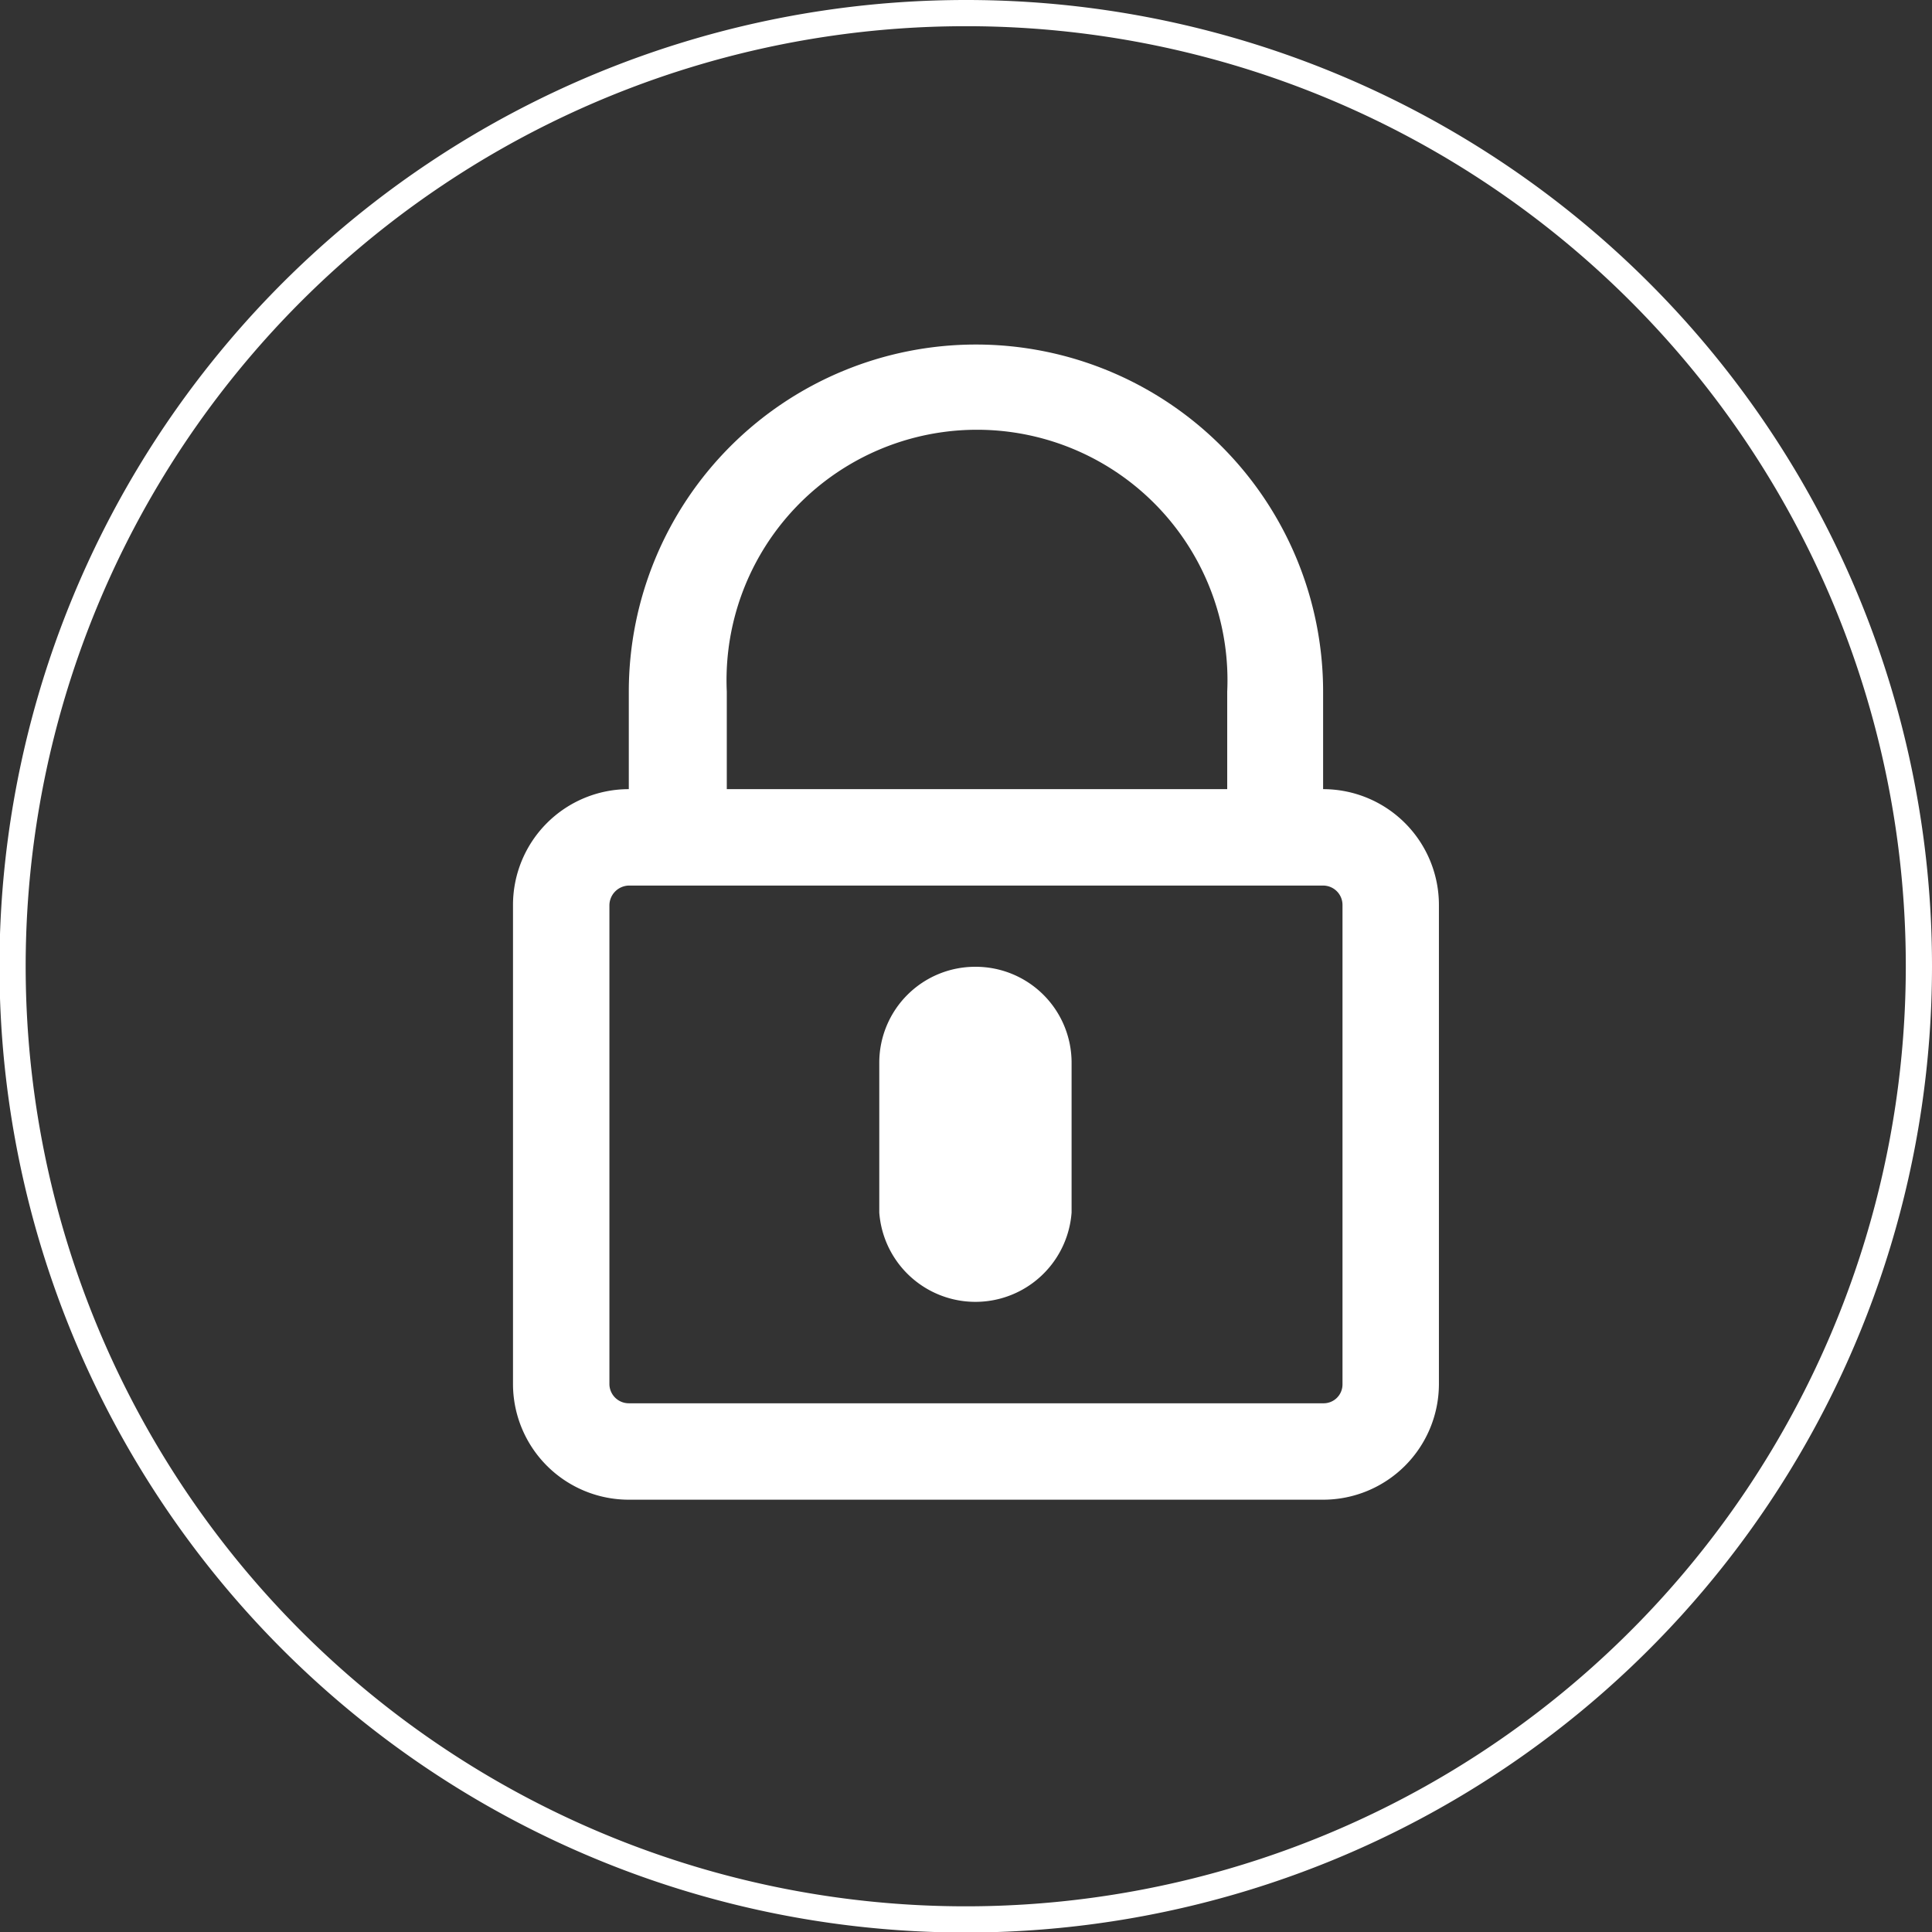
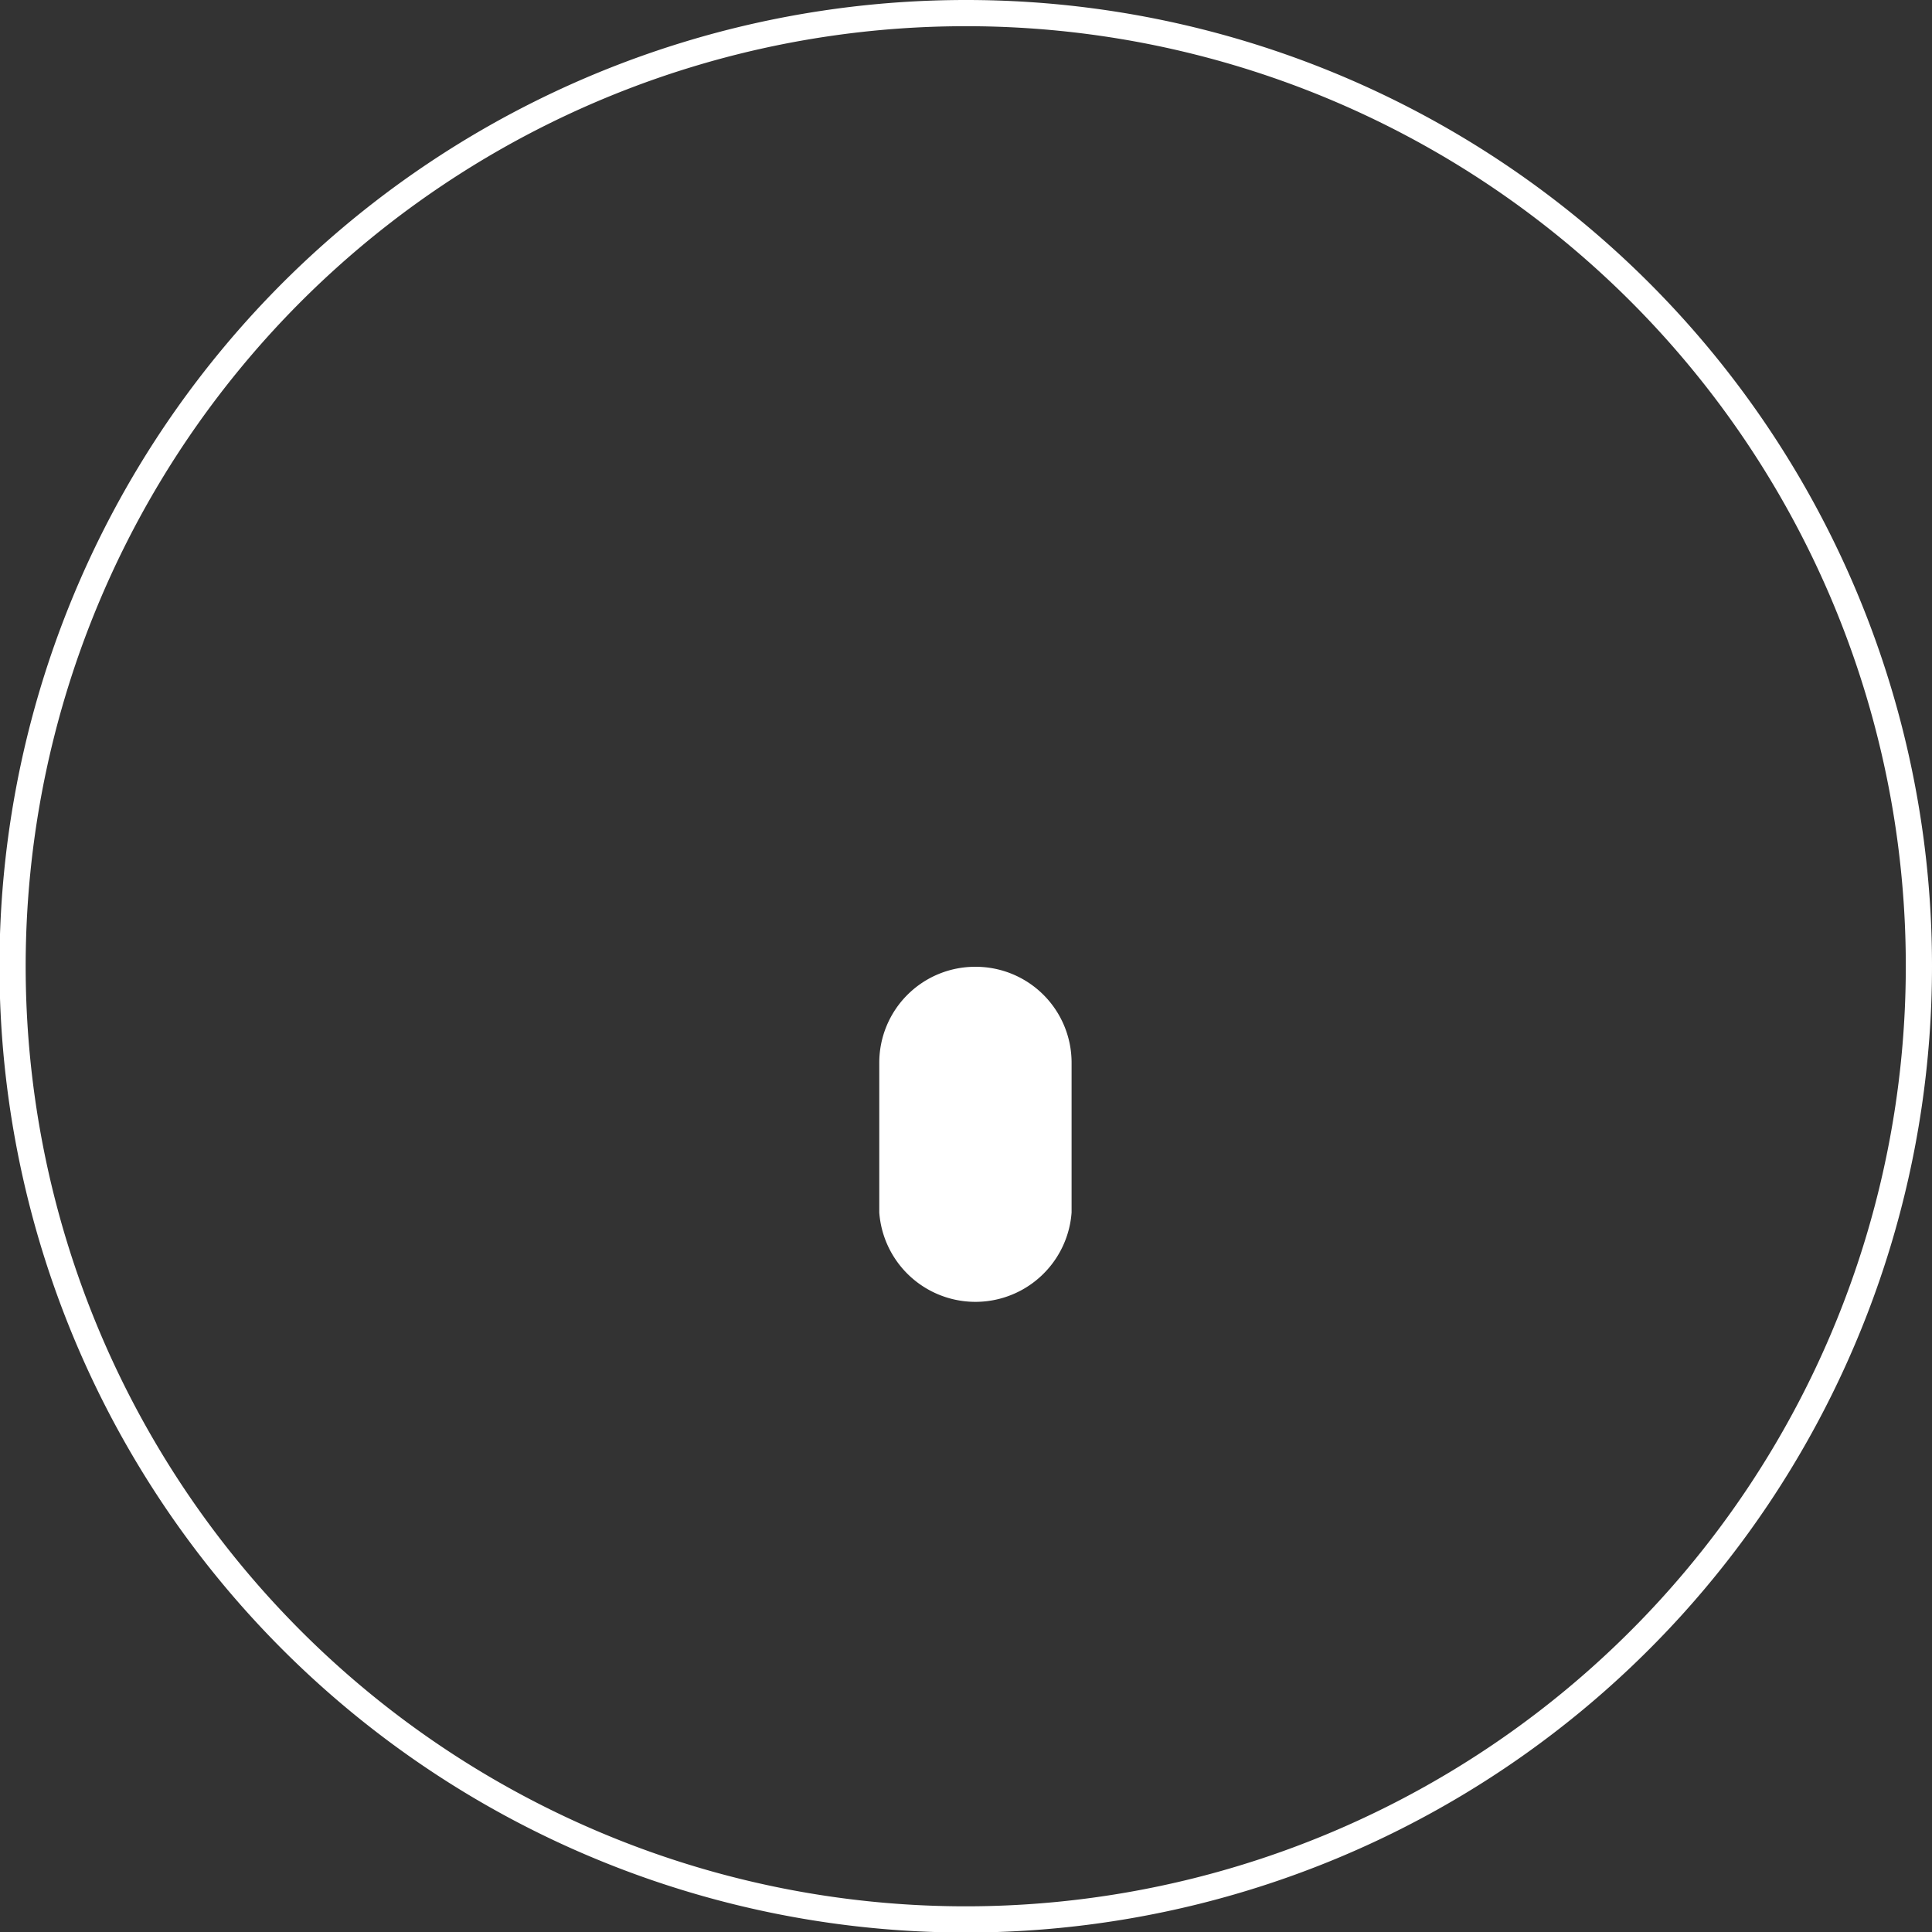
<svg xmlns="http://www.w3.org/2000/svg" viewBox="0 0 36.87 36.87">
  <rect x="0" y="0" width="36.87" height="36.87" fill="#333333" stroke="none" />
  <defs>
    <style>.cls-1{fill:none;stroke:#fff;stroke-width:0.5px;}.cls-2{fill:#fff;}</style>
  </defs>
  <g id="Warstwa_2" data-name="Warstwa 2">
    <g id="Warstwa_1-2" data-name="Warstwa 1">
-       <path class="cls-1" d="M36.62,18.44A18.19,18.19,0,1,1,18.43.25,18.18,18.18,0,0,1,36.62,18.44Z" />
-       <path class="cls-2" d="M25.25,15.06V13.2A6.61,6.61,0,1,0,12,13.2v1.86a2.21,2.21,0,0,0-2.21,2.21v9.15A2.21,2.21,0,0,0,12,28.62H25.25a2.21,2.21,0,0,0,2.21-2.2V17.27A2.21,2.21,0,0,0,25.25,15.06ZM13.87,13.2a4.78,4.78,0,1,1,9.55,0v1.86H13.87ZM25.62,26.42a.36.36,0,0,1-.37.36H12a.37.37,0,0,1-.37-.36V17.27A.38.38,0,0,1,12,16.9H25.25a.37.37,0,0,1,.37.37Z" />
+       <path class="cls-1" d="M36.62,18.44A18.19,18.19,0,1,1,18.43.25,18.18,18.18,0,0,1,36.62,18.44" />
      <path class="cls-2" d="M18.62,18.45a1.83,1.83,0,0,0-1.84,1.83v2.86a1.84,1.84,0,0,0,3.67,0V20.28A1.83,1.83,0,0,0,18.62,18.45Z" />
    </g>
  </g>
</svg>